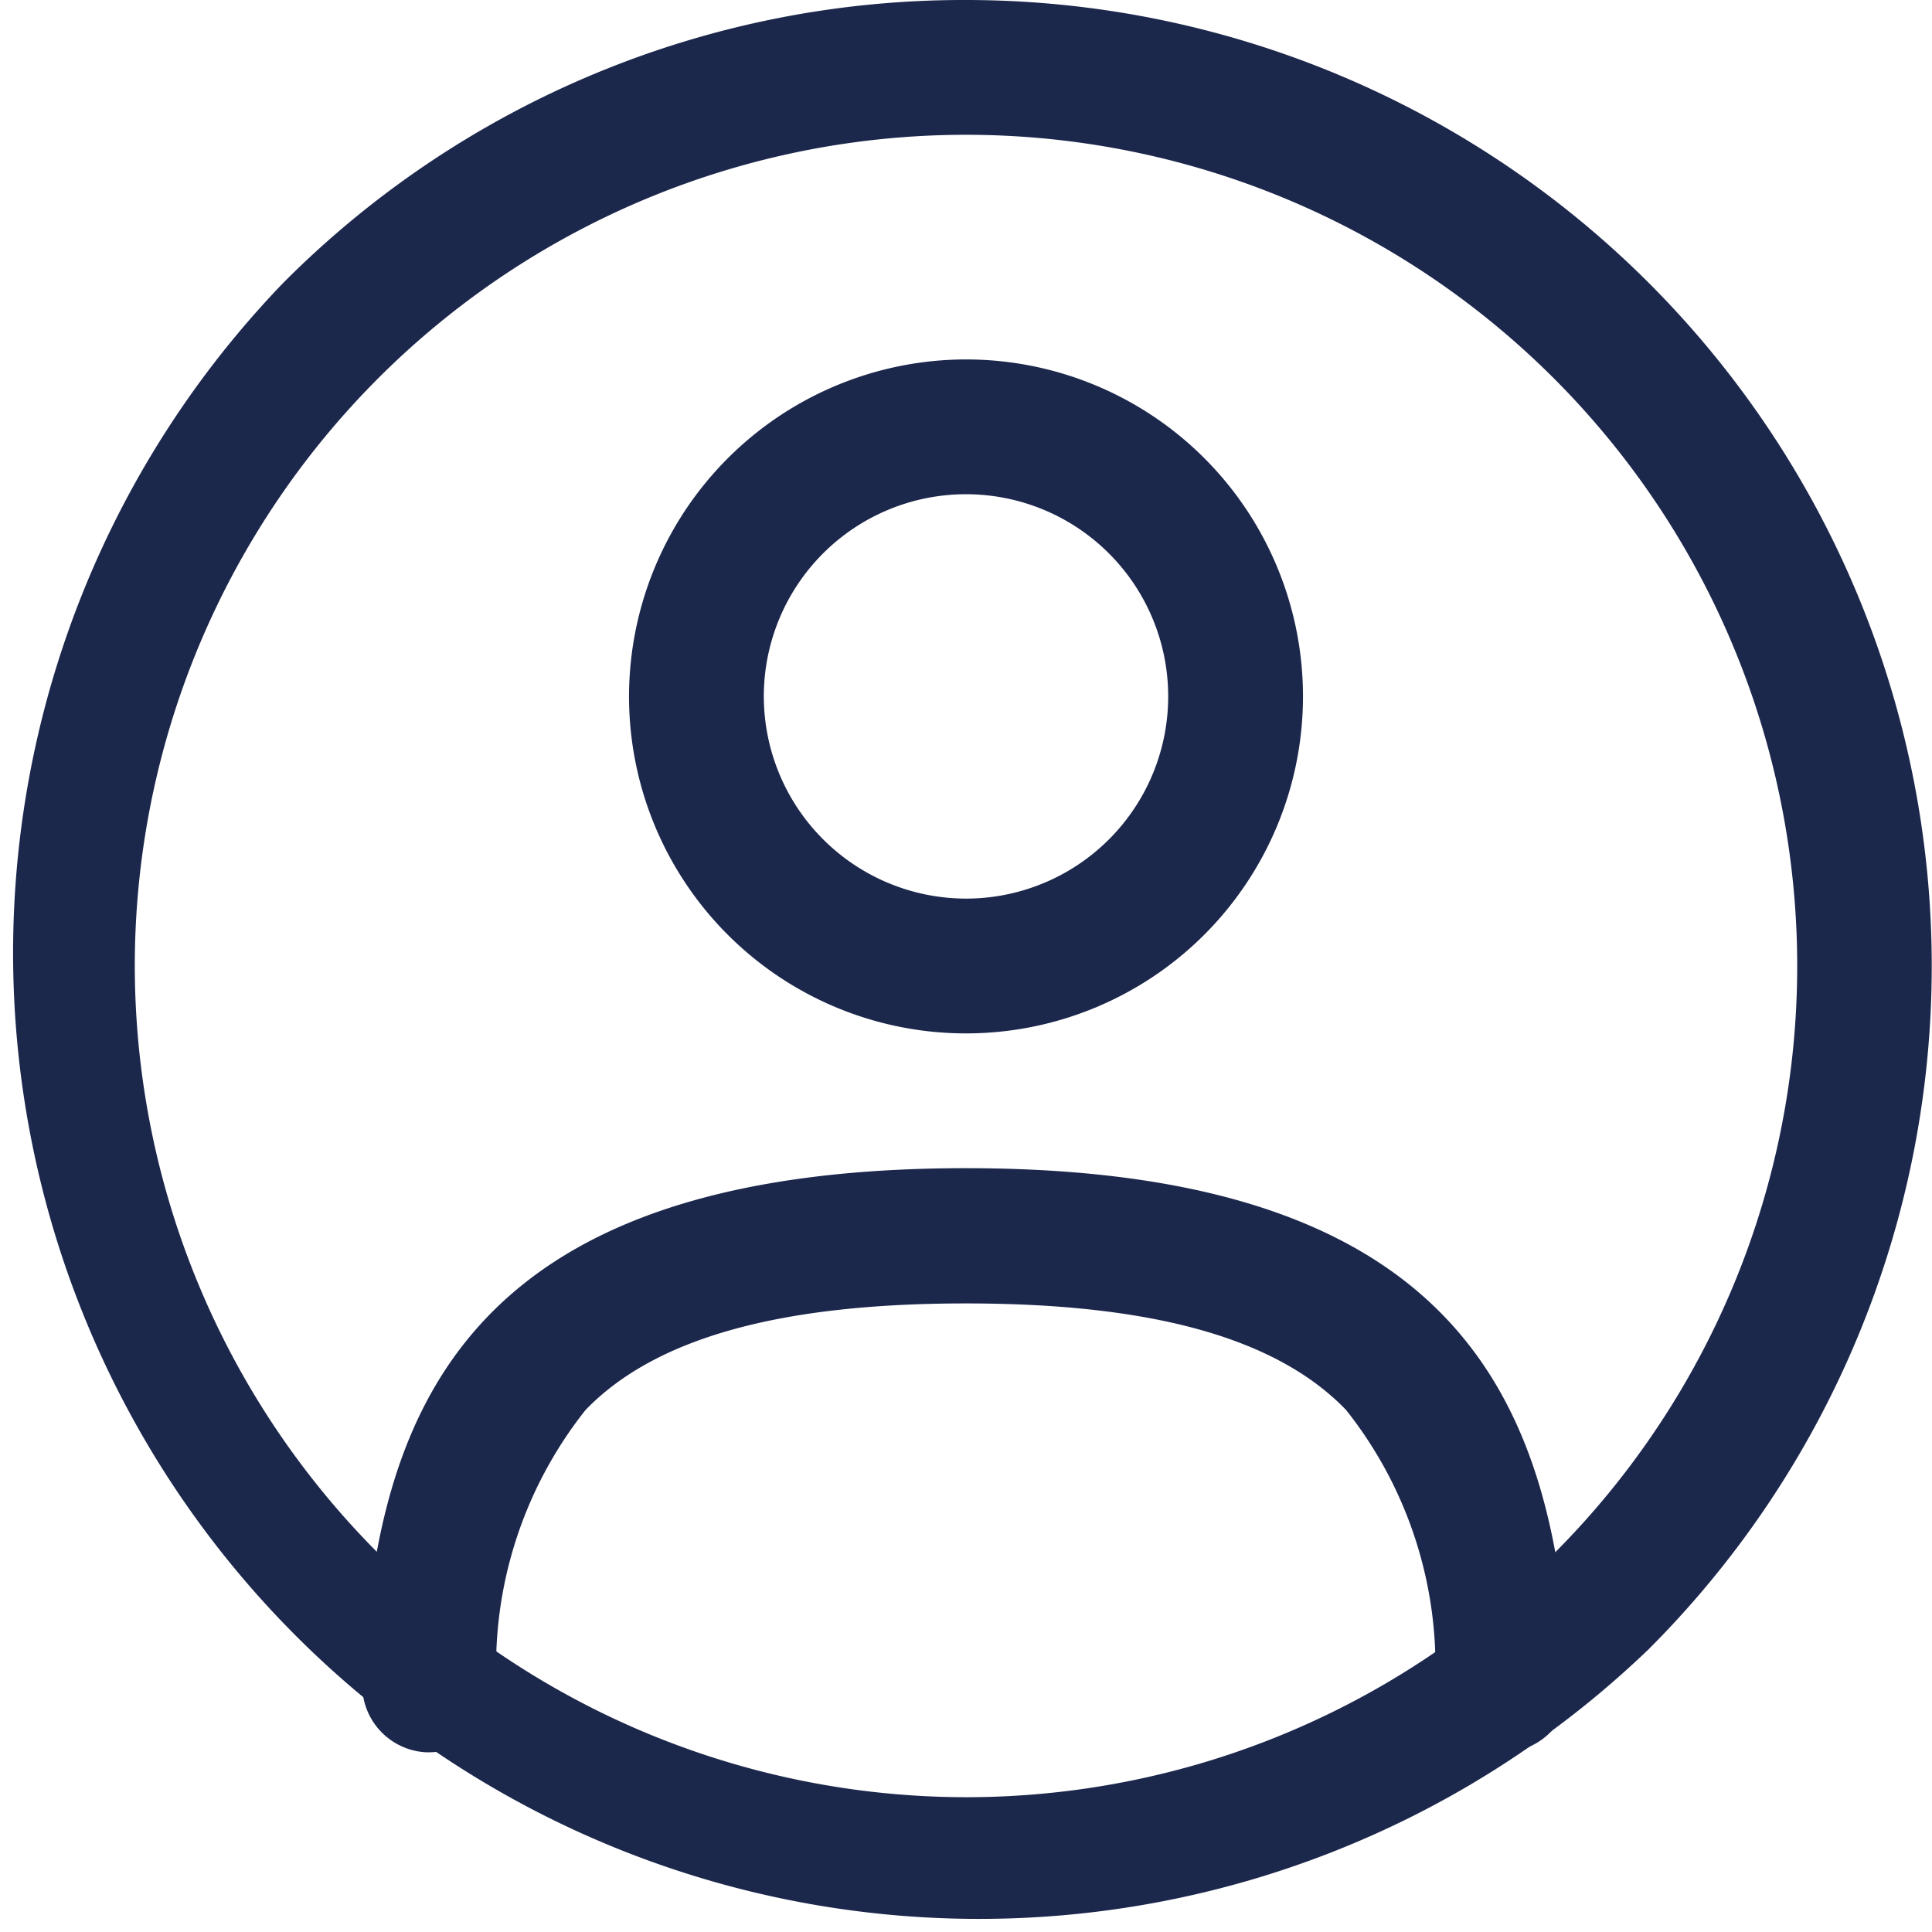
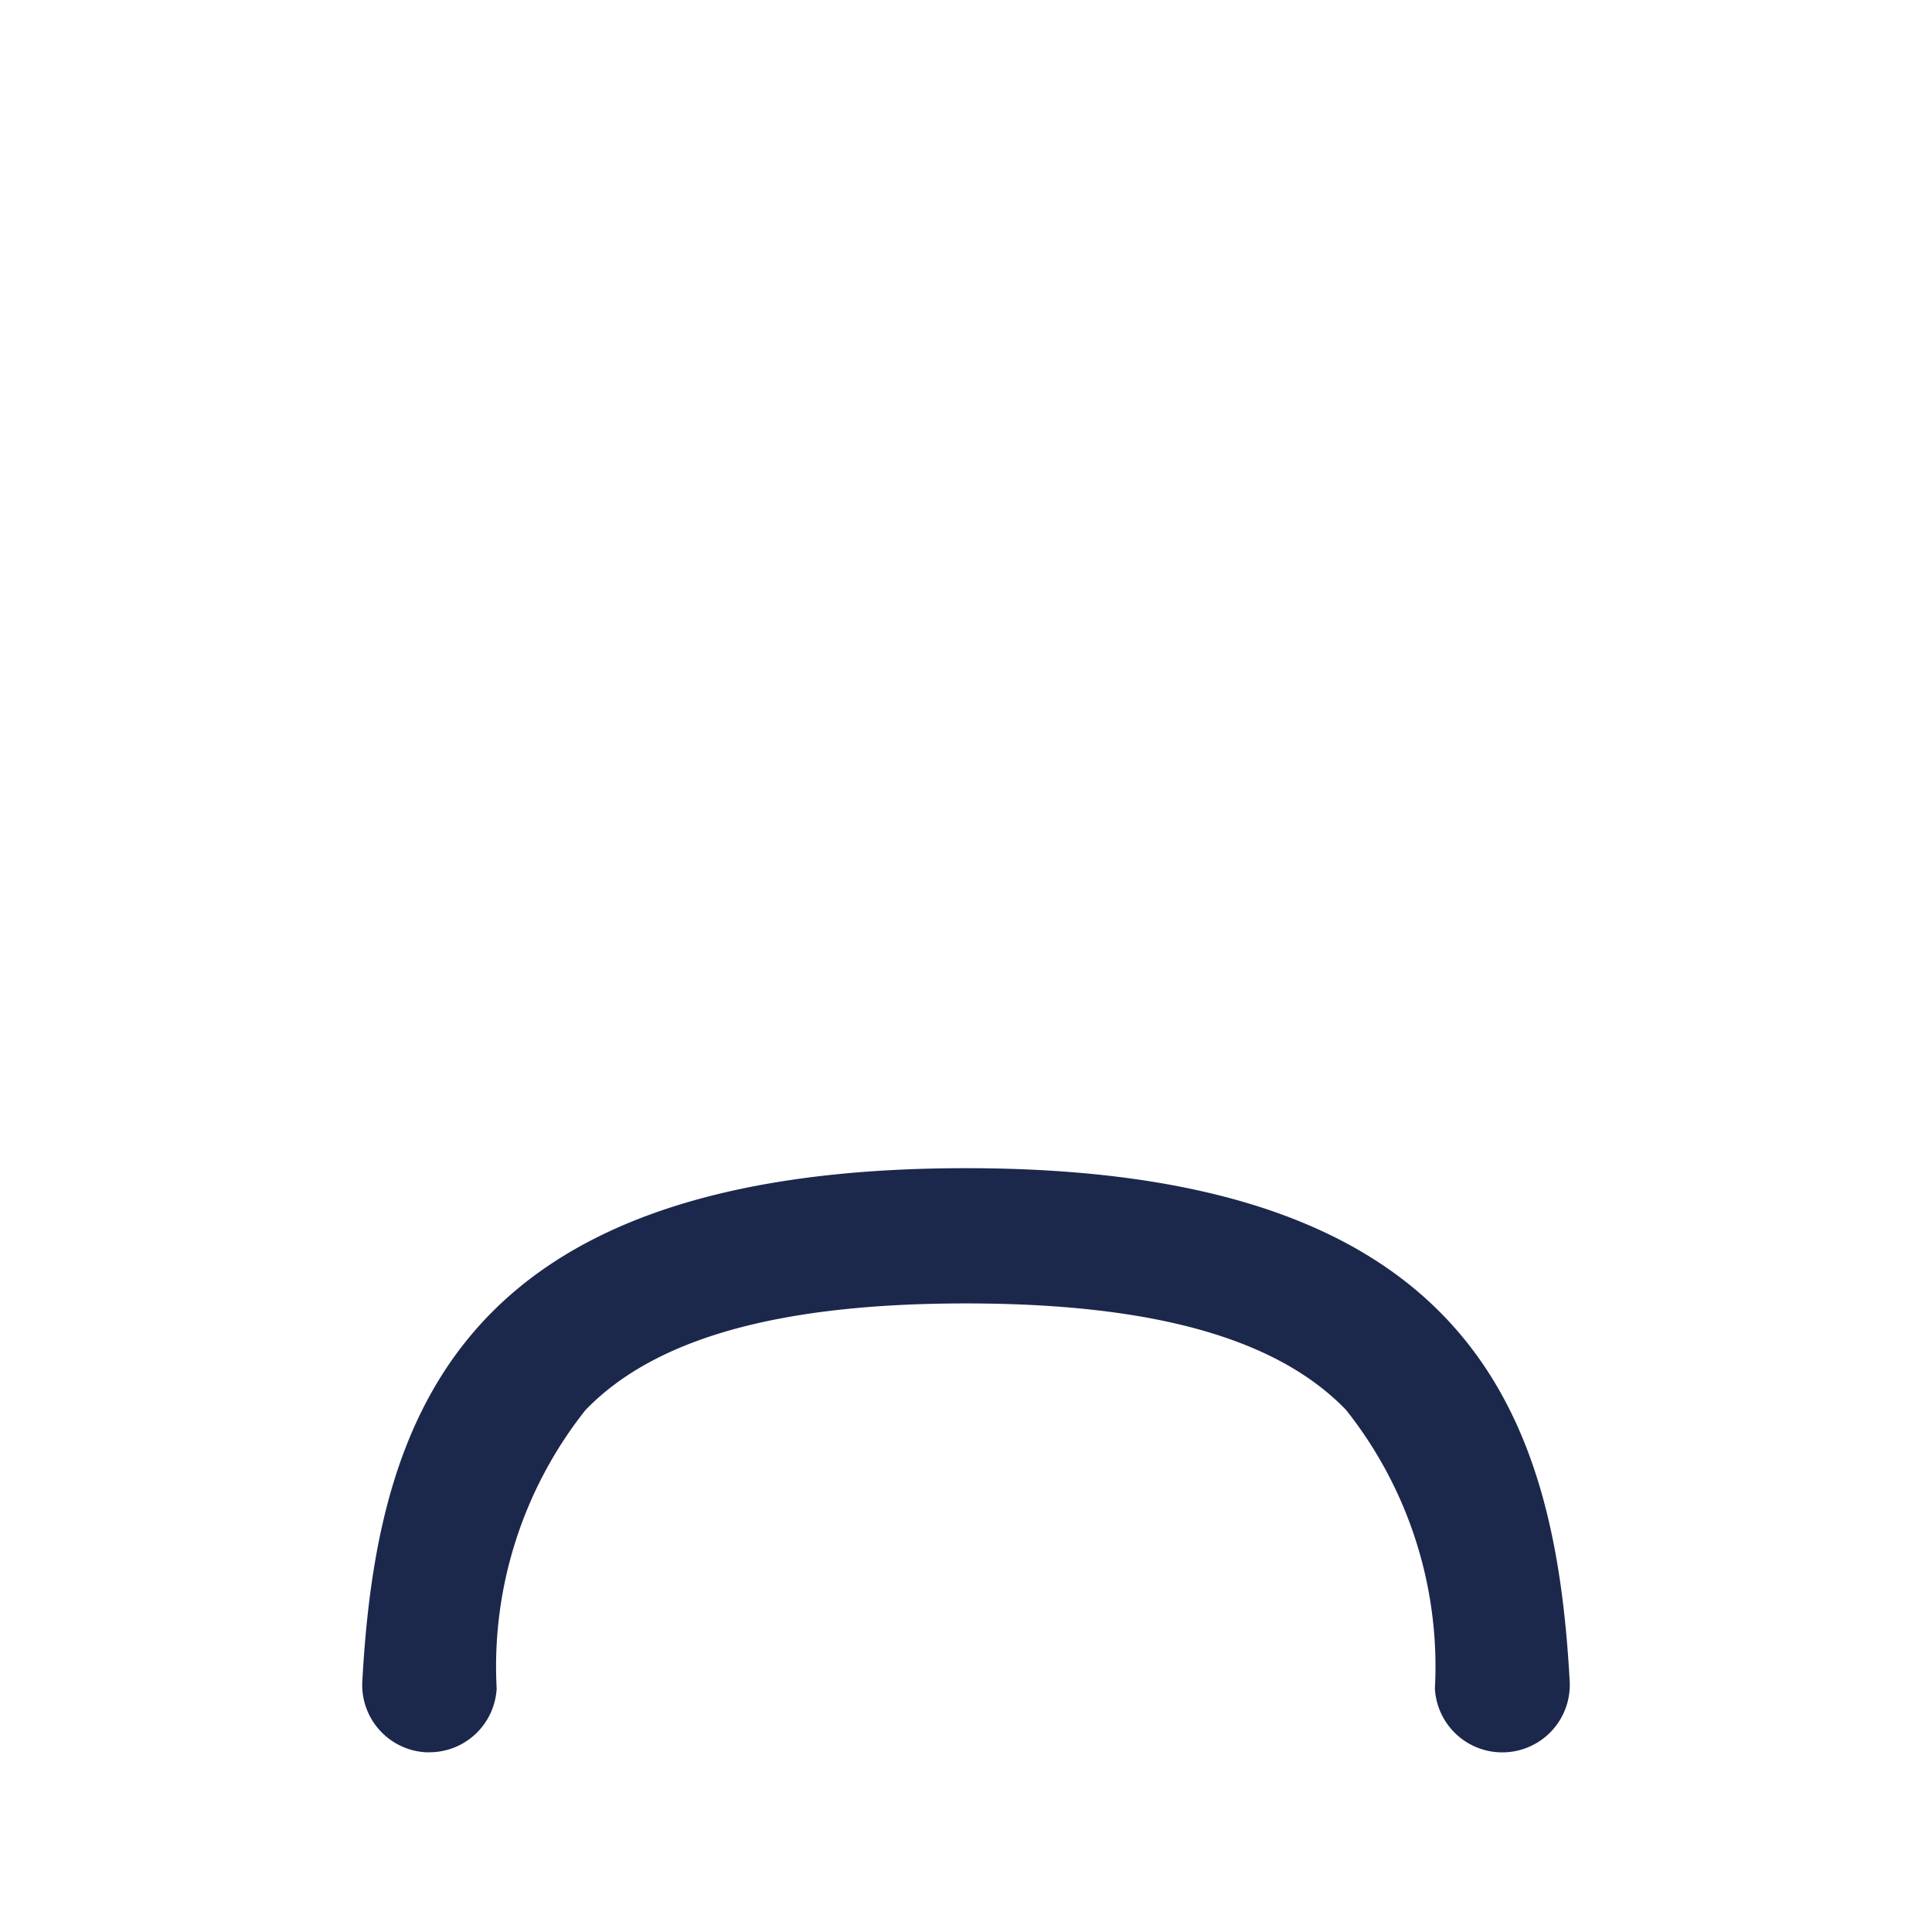
<svg xmlns="http://www.w3.org/2000/svg" width="21.5" height="21.5" viewBox="0 0 21.5 21.5">
  <g id="user-circle" transform="translate(-1.25 -1.25)">
-     <path id="Ellipse_86" data-name="Ellipse 86" d="M3-.75A3.75,3.75,0,1,1-.75,3,3.754,3.754,0,0,1,3-.75Zm0,6A2.25,2.25,0,1,0,.75,3,2.253,2.253,0,0,0,3,5.25Z" transform="translate(9 6)" fill="#1c274c" />
-     <path id="Ellipse_87" data-name="Ellipse 87" d="M10-.75A10.75,10.75,0,0,1,17.6,17.6,10.75,10.75,0,0,1,2.4,2.4,10.68,10.68,0,0,1,10-.75Zm0,20A9.25,9.25,0,1,0,.75,10,9.26,9.26,0,0,0,10,19.25Z" transform="translate(2 2)" fill="#1c274c" />
    <path id="Path_153943" data-name="Path 153943" d="M6.031,20.75H5.99a.75.75,0,0,1-.708-.79C5.445,16.994,6.372,14.25,12,14.25s6.555,2.744,6.718,5.709a.75.75,0,1,1-1.5.082,4.592,4.592,0,0,0-.988-3.1c-.77-.8-2.154-1.186-4.232-1.186s-3.462.388-4.232,1.186a4.592,4.592,0,0,0-.989,3.1A.75.75,0,0,1,6.031,20.75Z" fill="#1c274c" />
  </g>
</svg>